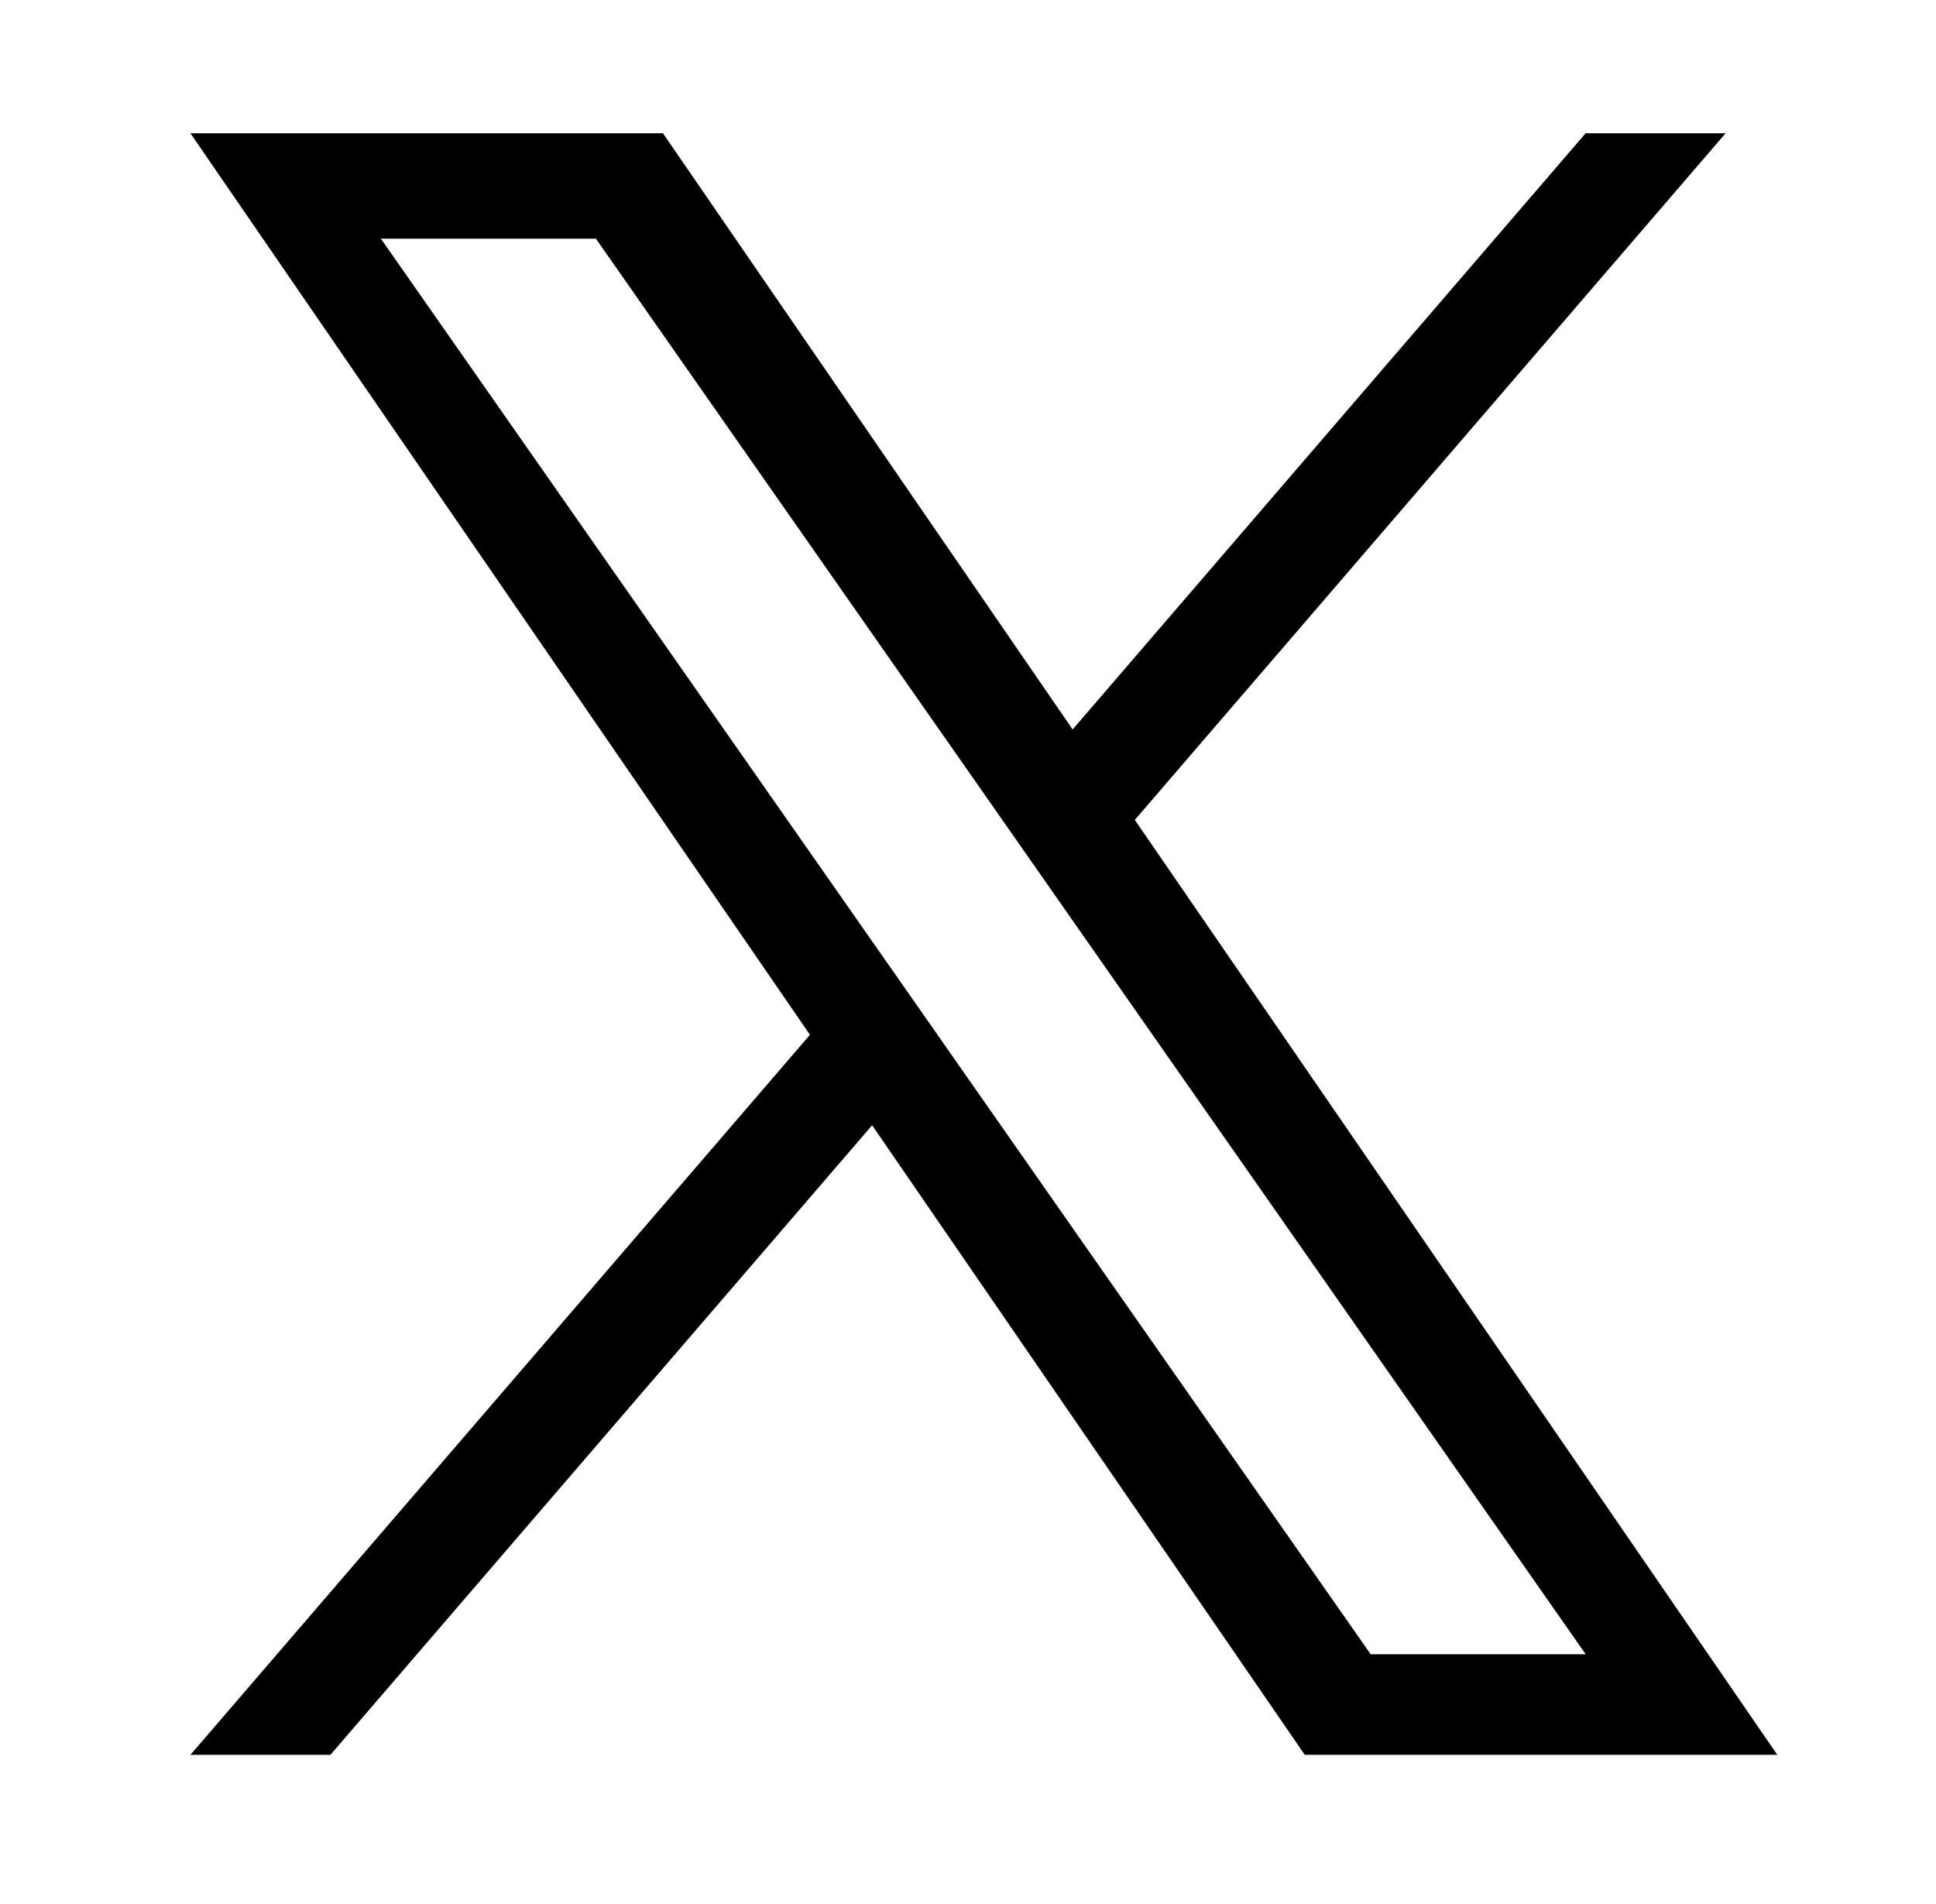
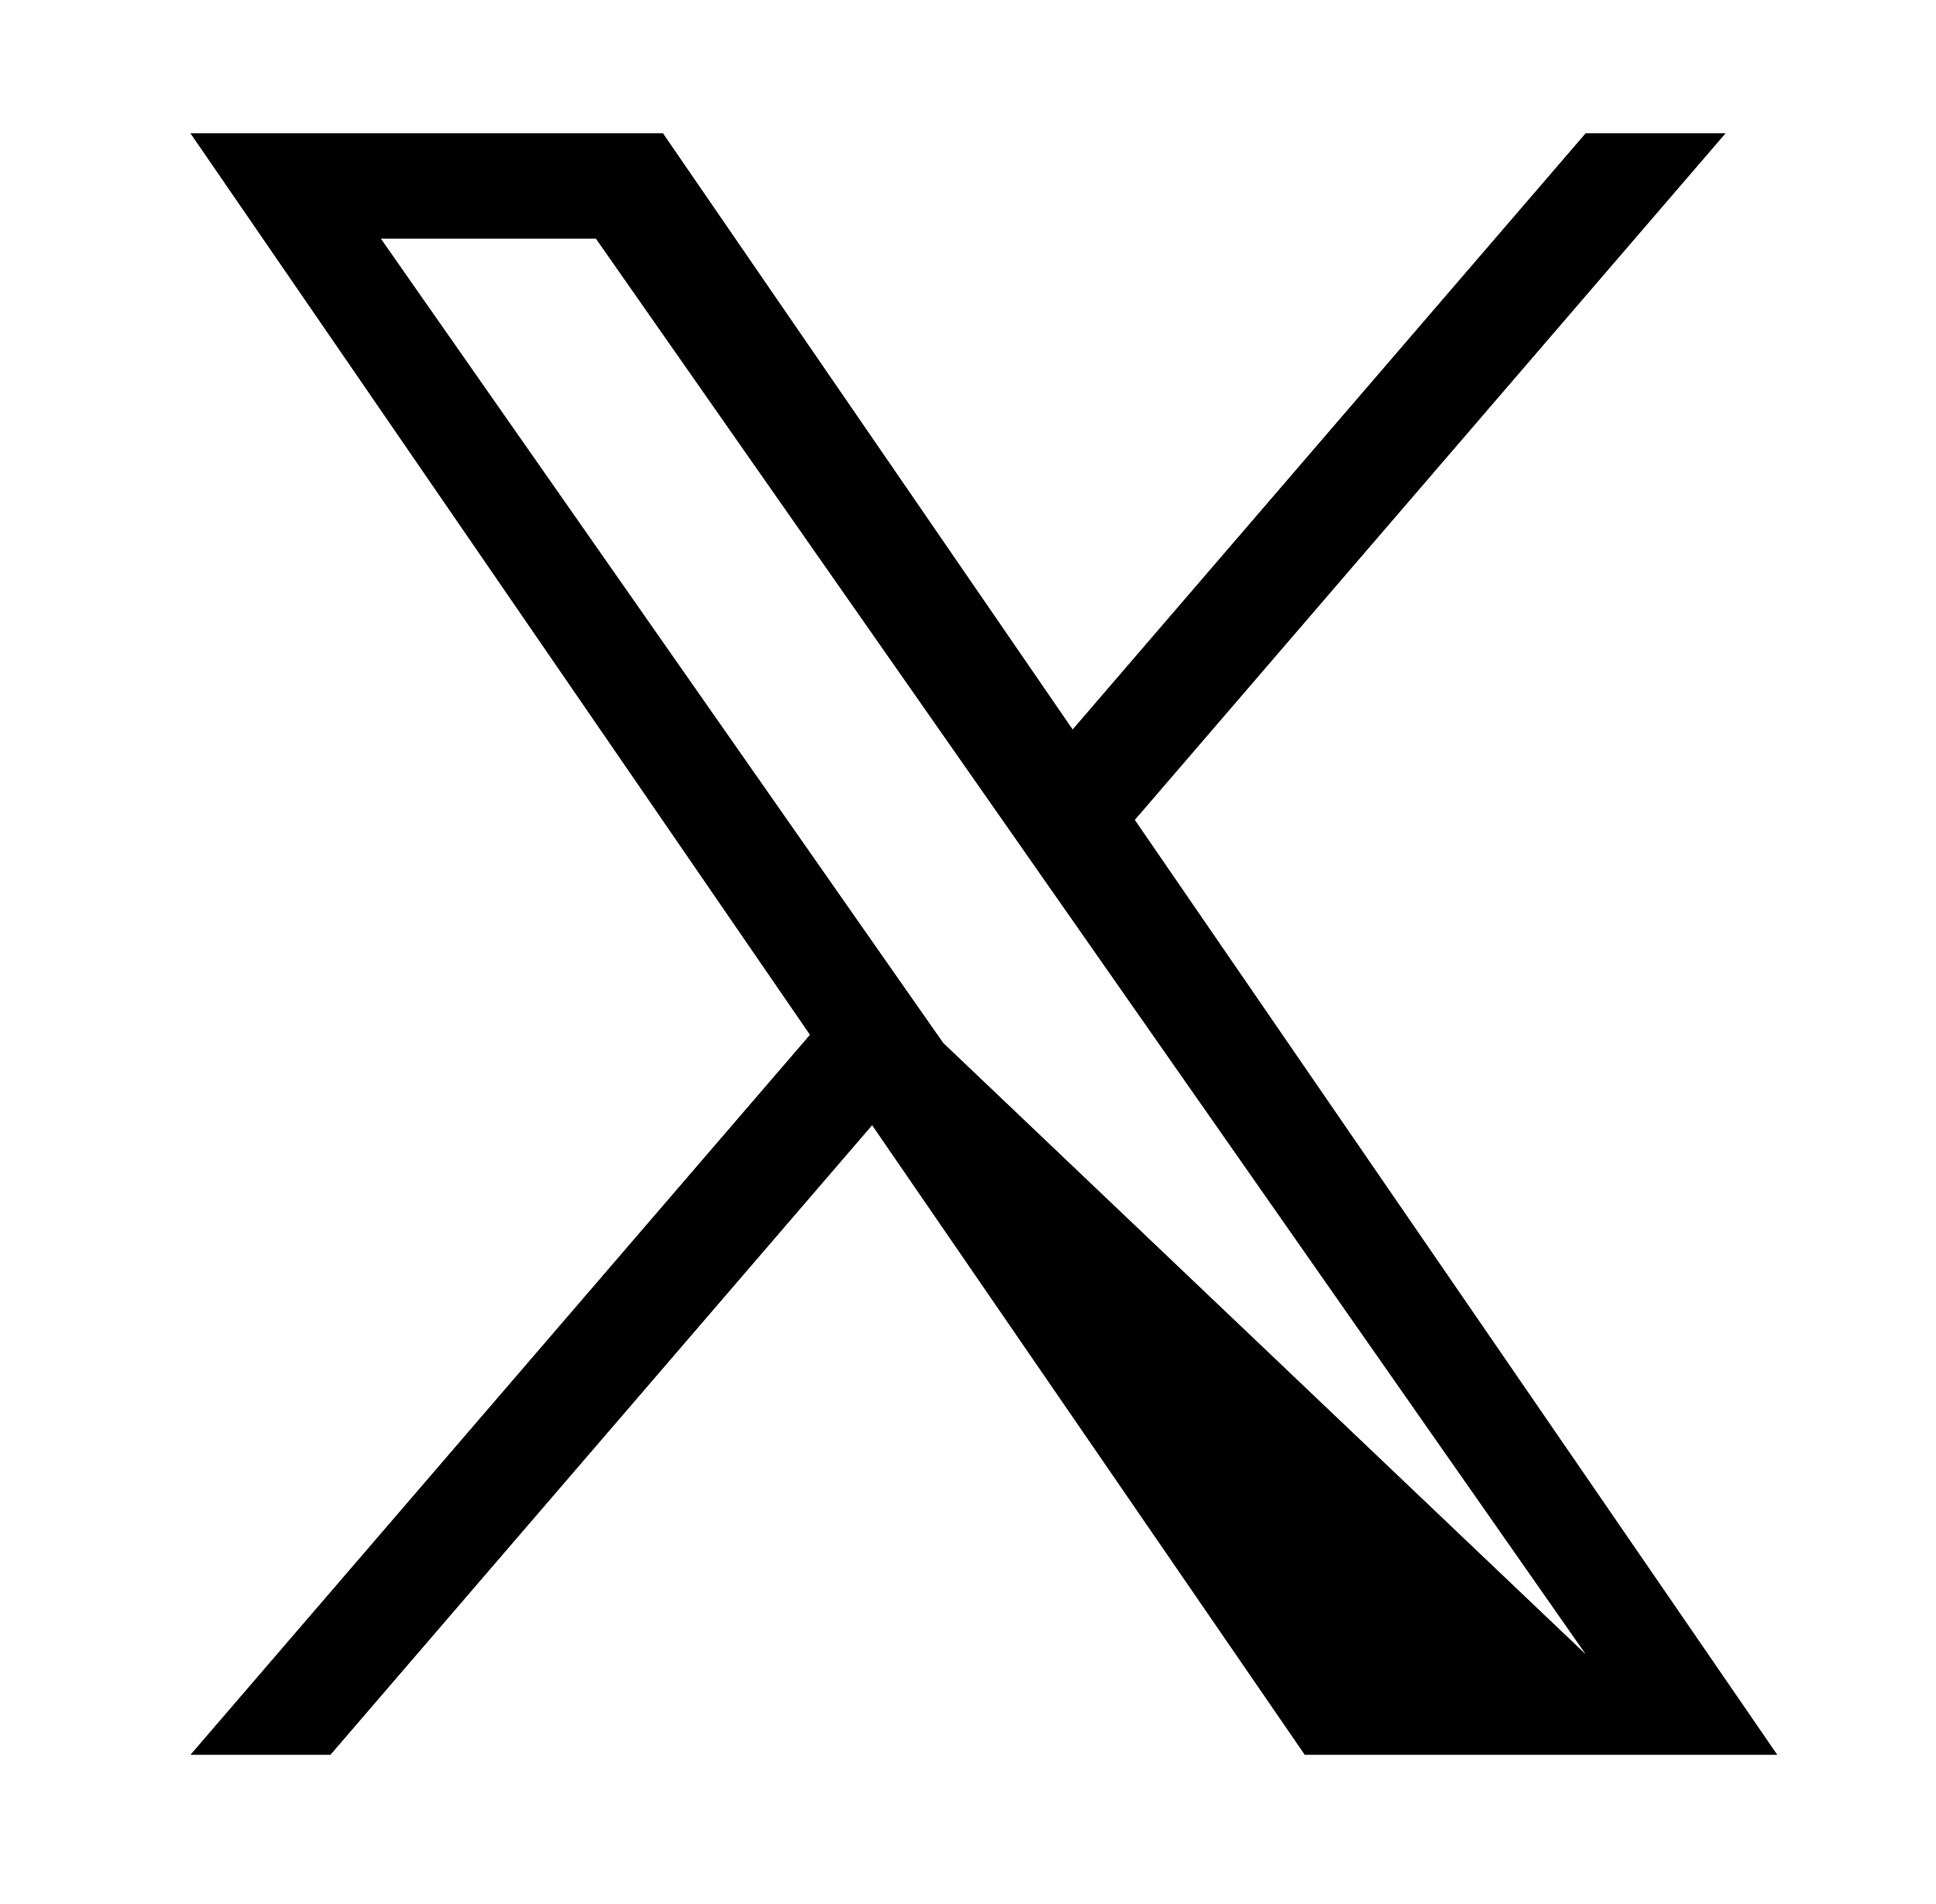
<svg xmlns="http://www.w3.org/2000/svg" width="61" height="60" viewBox="0 0 61 60" fill="none">
-   <path d="M35.757 25.837L54.37 4.2H49.96L33.797 22.987L20.889 4.2H6L25.52 32.609L6 55.299H10.411L27.479 35.459L41.111 55.299H56L35.756 25.837H35.757ZM29.715 32.859L27.737 30.031L12.001 7.521H18.776L31.476 25.687L33.453 28.516L49.962 52.129H43.187L29.715 32.861V32.859Z" fill="black" />
+   <path d="M35.757 25.837L54.37 4.2H49.96L33.797 22.987L20.889 4.2H6L25.52 32.609L6 55.299H10.411L27.479 35.459L41.111 55.299H56L35.756 25.837H35.757ZM29.715 32.859L27.737 30.031L12.001 7.521H18.776L31.476 25.687L33.453 28.516L49.962 52.129L29.715 32.861V32.859Z" fill="black" />
</svg>